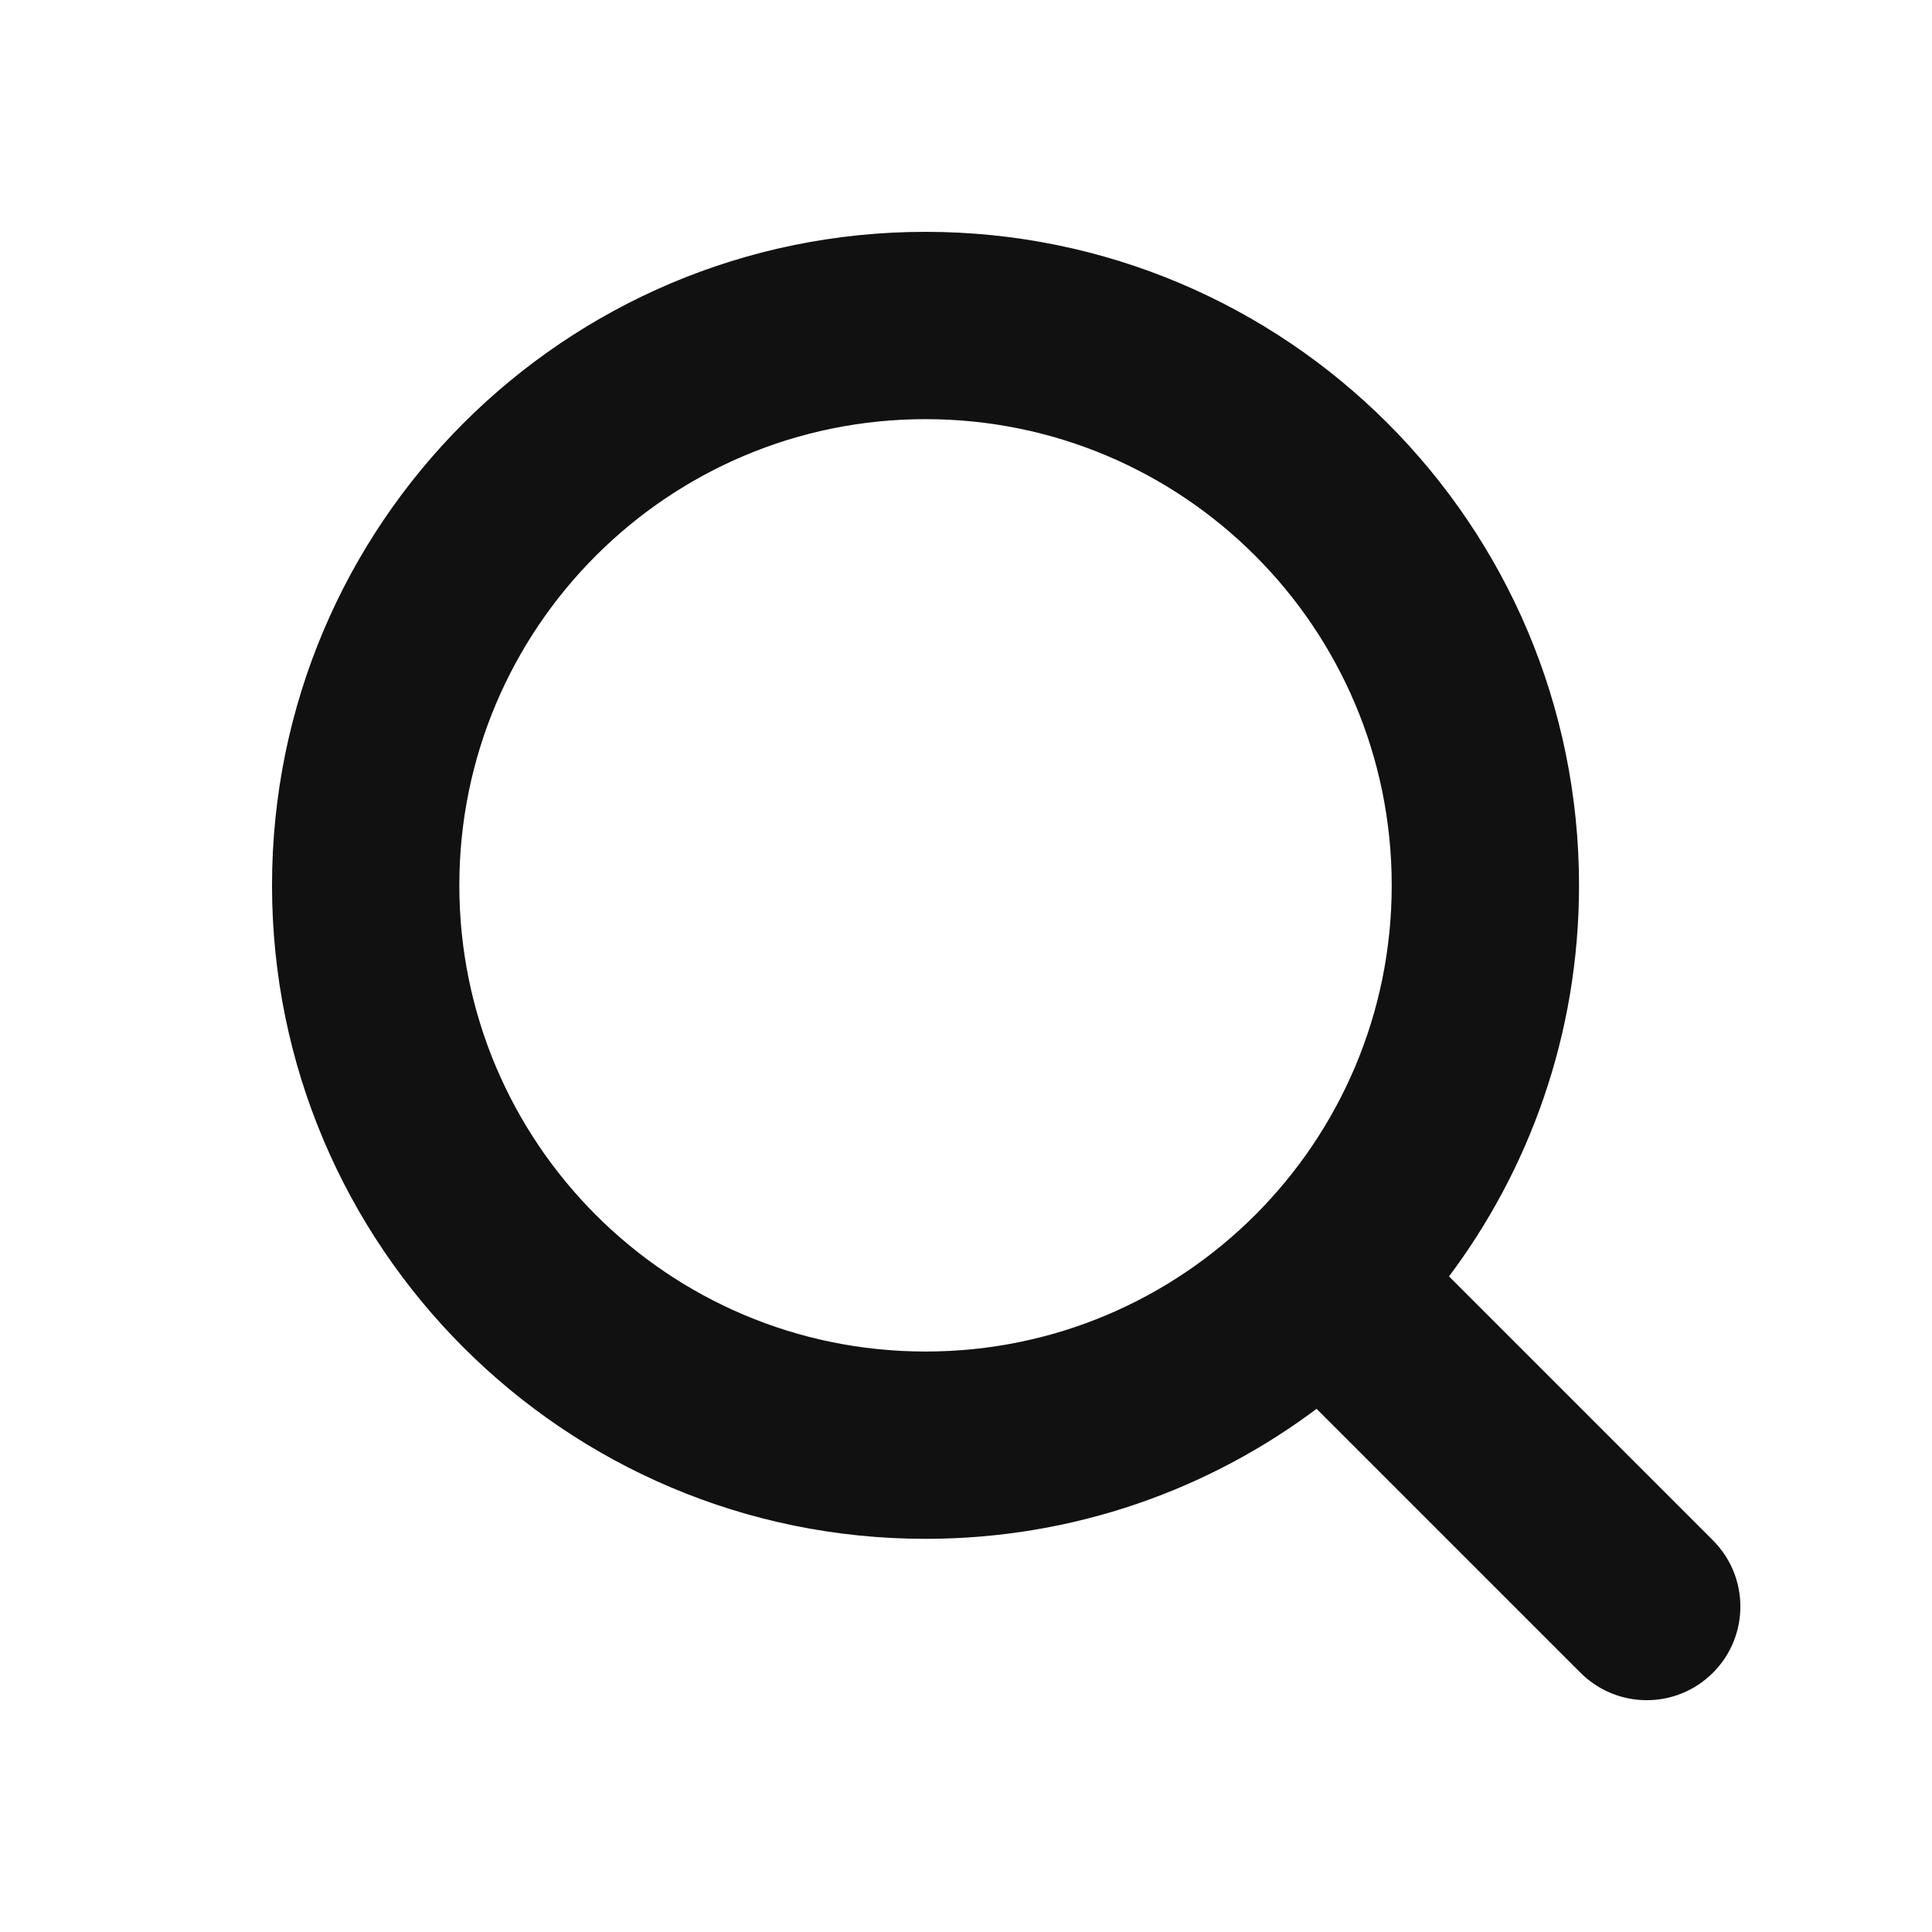
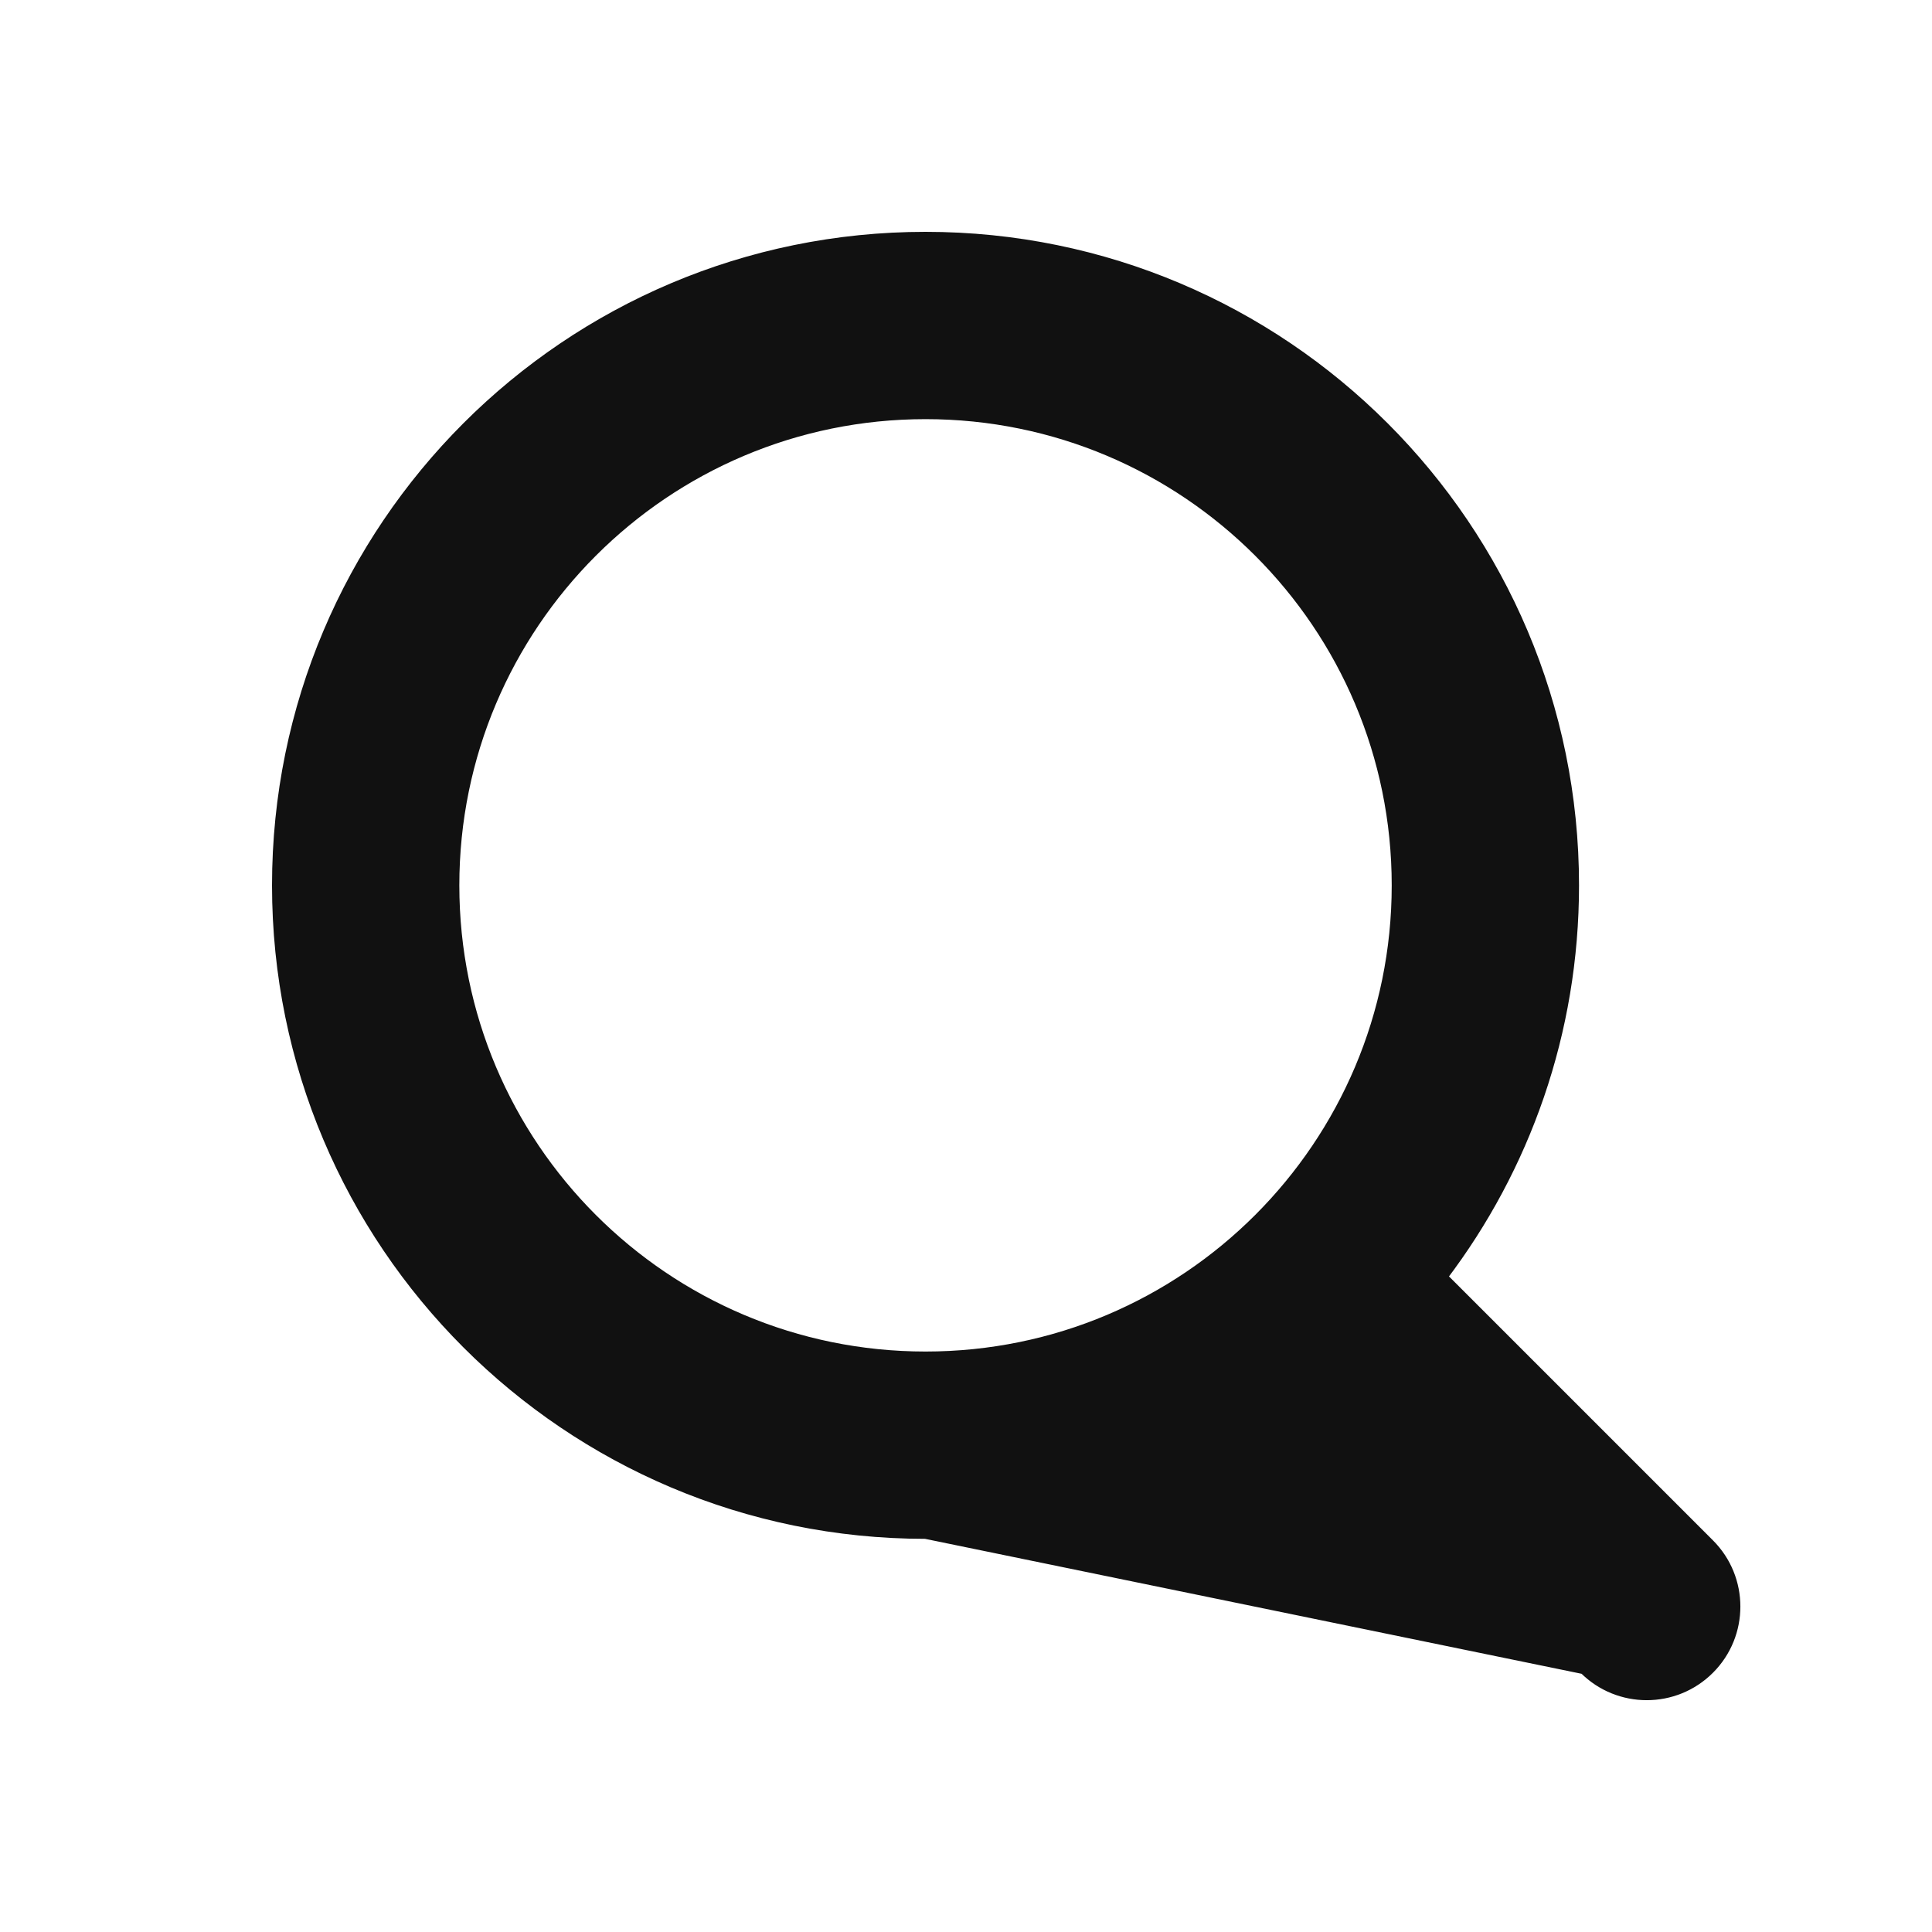
<svg xmlns="http://www.w3.org/2000/svg" width="20" height="20" viewBox="0 0 20 20" fill="none">
-   <path d="M14.457 9.165C14.457 11.858 12.274 14.041 9.581 14.041C6.888 14.041 4.705 11.858 4.705 9.165C4.705 6.472 6.888 4.289 9.581 4.289C12.274 4.289 14.457 6.472 14.457 9.165ZM9.581 15.88C11.104 15.88 12.508 15.373 13.634 14.518L16.397 17.281C16.756 17.64 17.338 17.64 17.697 17.281C18.056 16.922 18.056 16.34 17.697 15.981L14.934 13.218C15.789 12.092 16.296 10.688 16.296 9.165C16.296 5.456 13.289 2.45 9.581 2.45C5.872 2.45 2.866 5.456 2.866 9.165C2.866 12.873 5.872 15.88 9.581 15.88Z" fill="#111111" stroke="#111111" stroke-width="0.1" />
+   <path d="M14.457 9.165C14.457 11.858 12.274 14.041 9.581 14.041C6.888 14.041 4.705 11.858 4.705 9.165C4.705 6.472 6.888 4.289 9.581 4.289C12.274 4.289 14.457 6.472 14.457 9.165ZM9.581 15.88L16.397 17.281C16.756 17.64 17.338 17.64 17.697 17.281C18.056 16.922 18.056 16.34 17.697 15.981L14.934 13.218C15.789 12.092 16.296 10.688 16.296 9.165C16.296 5.456 13.289 2.45 9.581 2.45C5.872 2.45 2.866 5.456 2.866 9.165C2.866 12.873 5.872 15.88 9.581 15.88Z" fill="#111111" stroke="#111111" stroke-width="0.1" />
</svg>